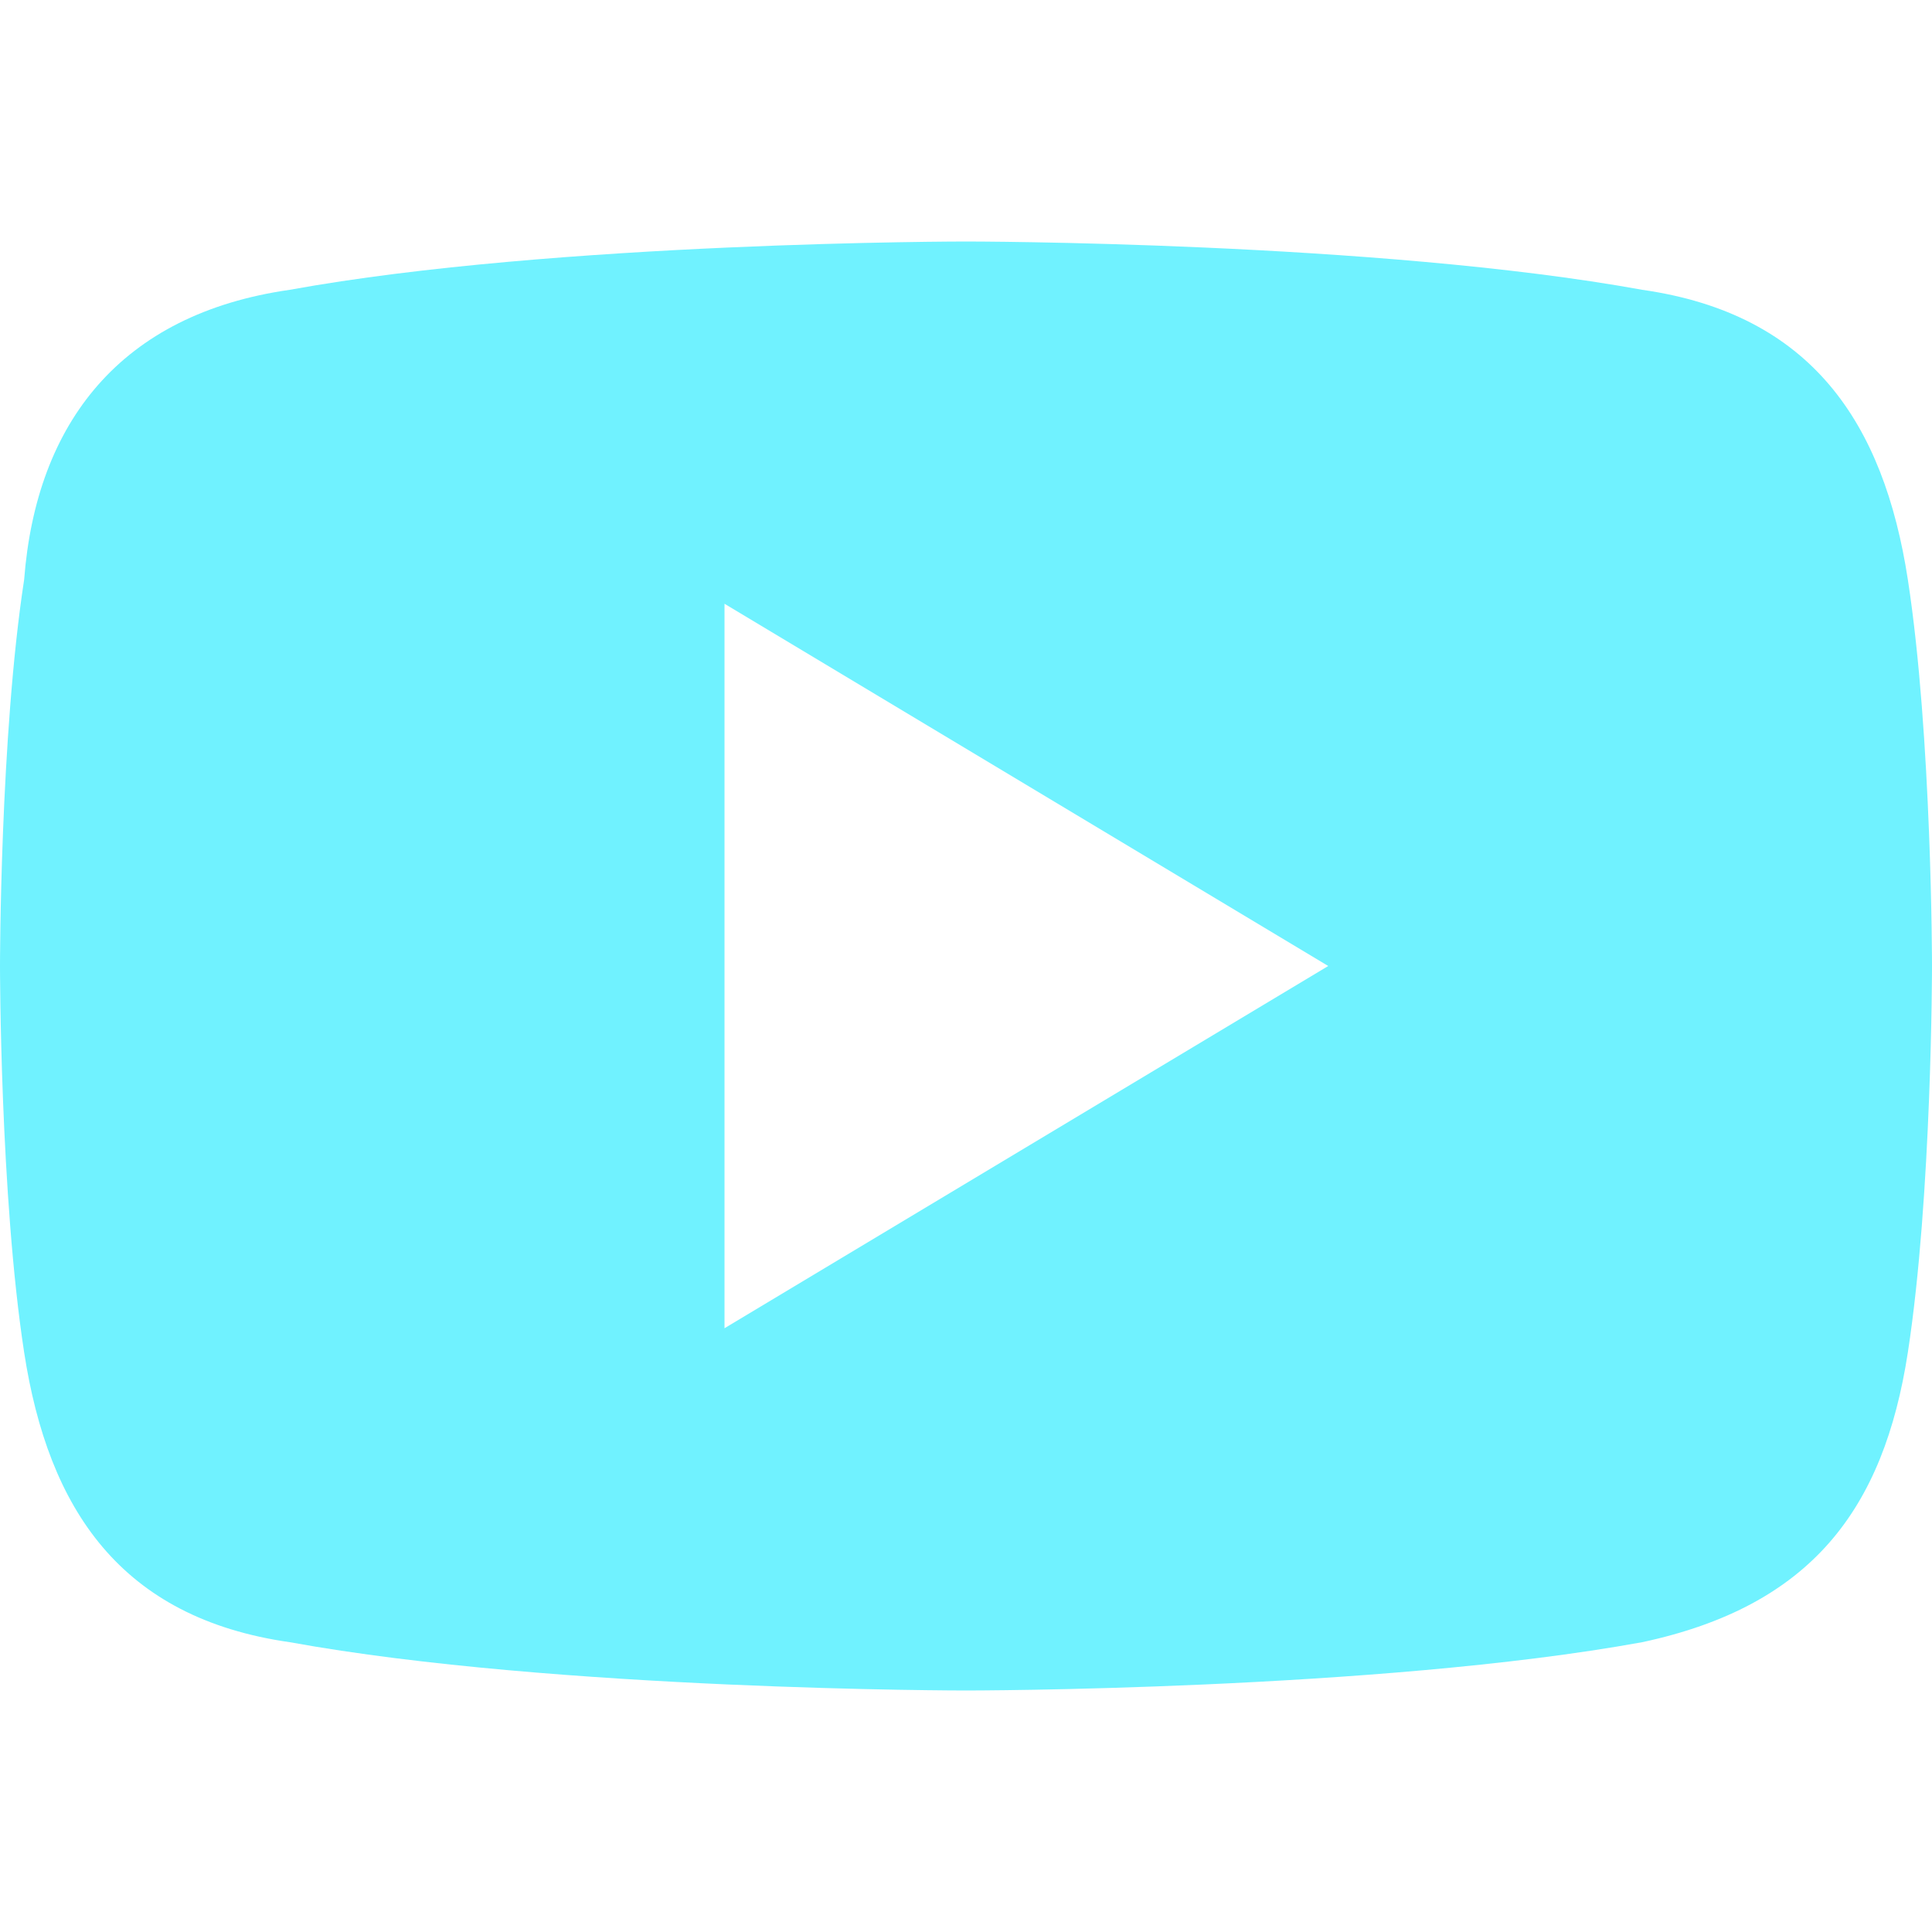
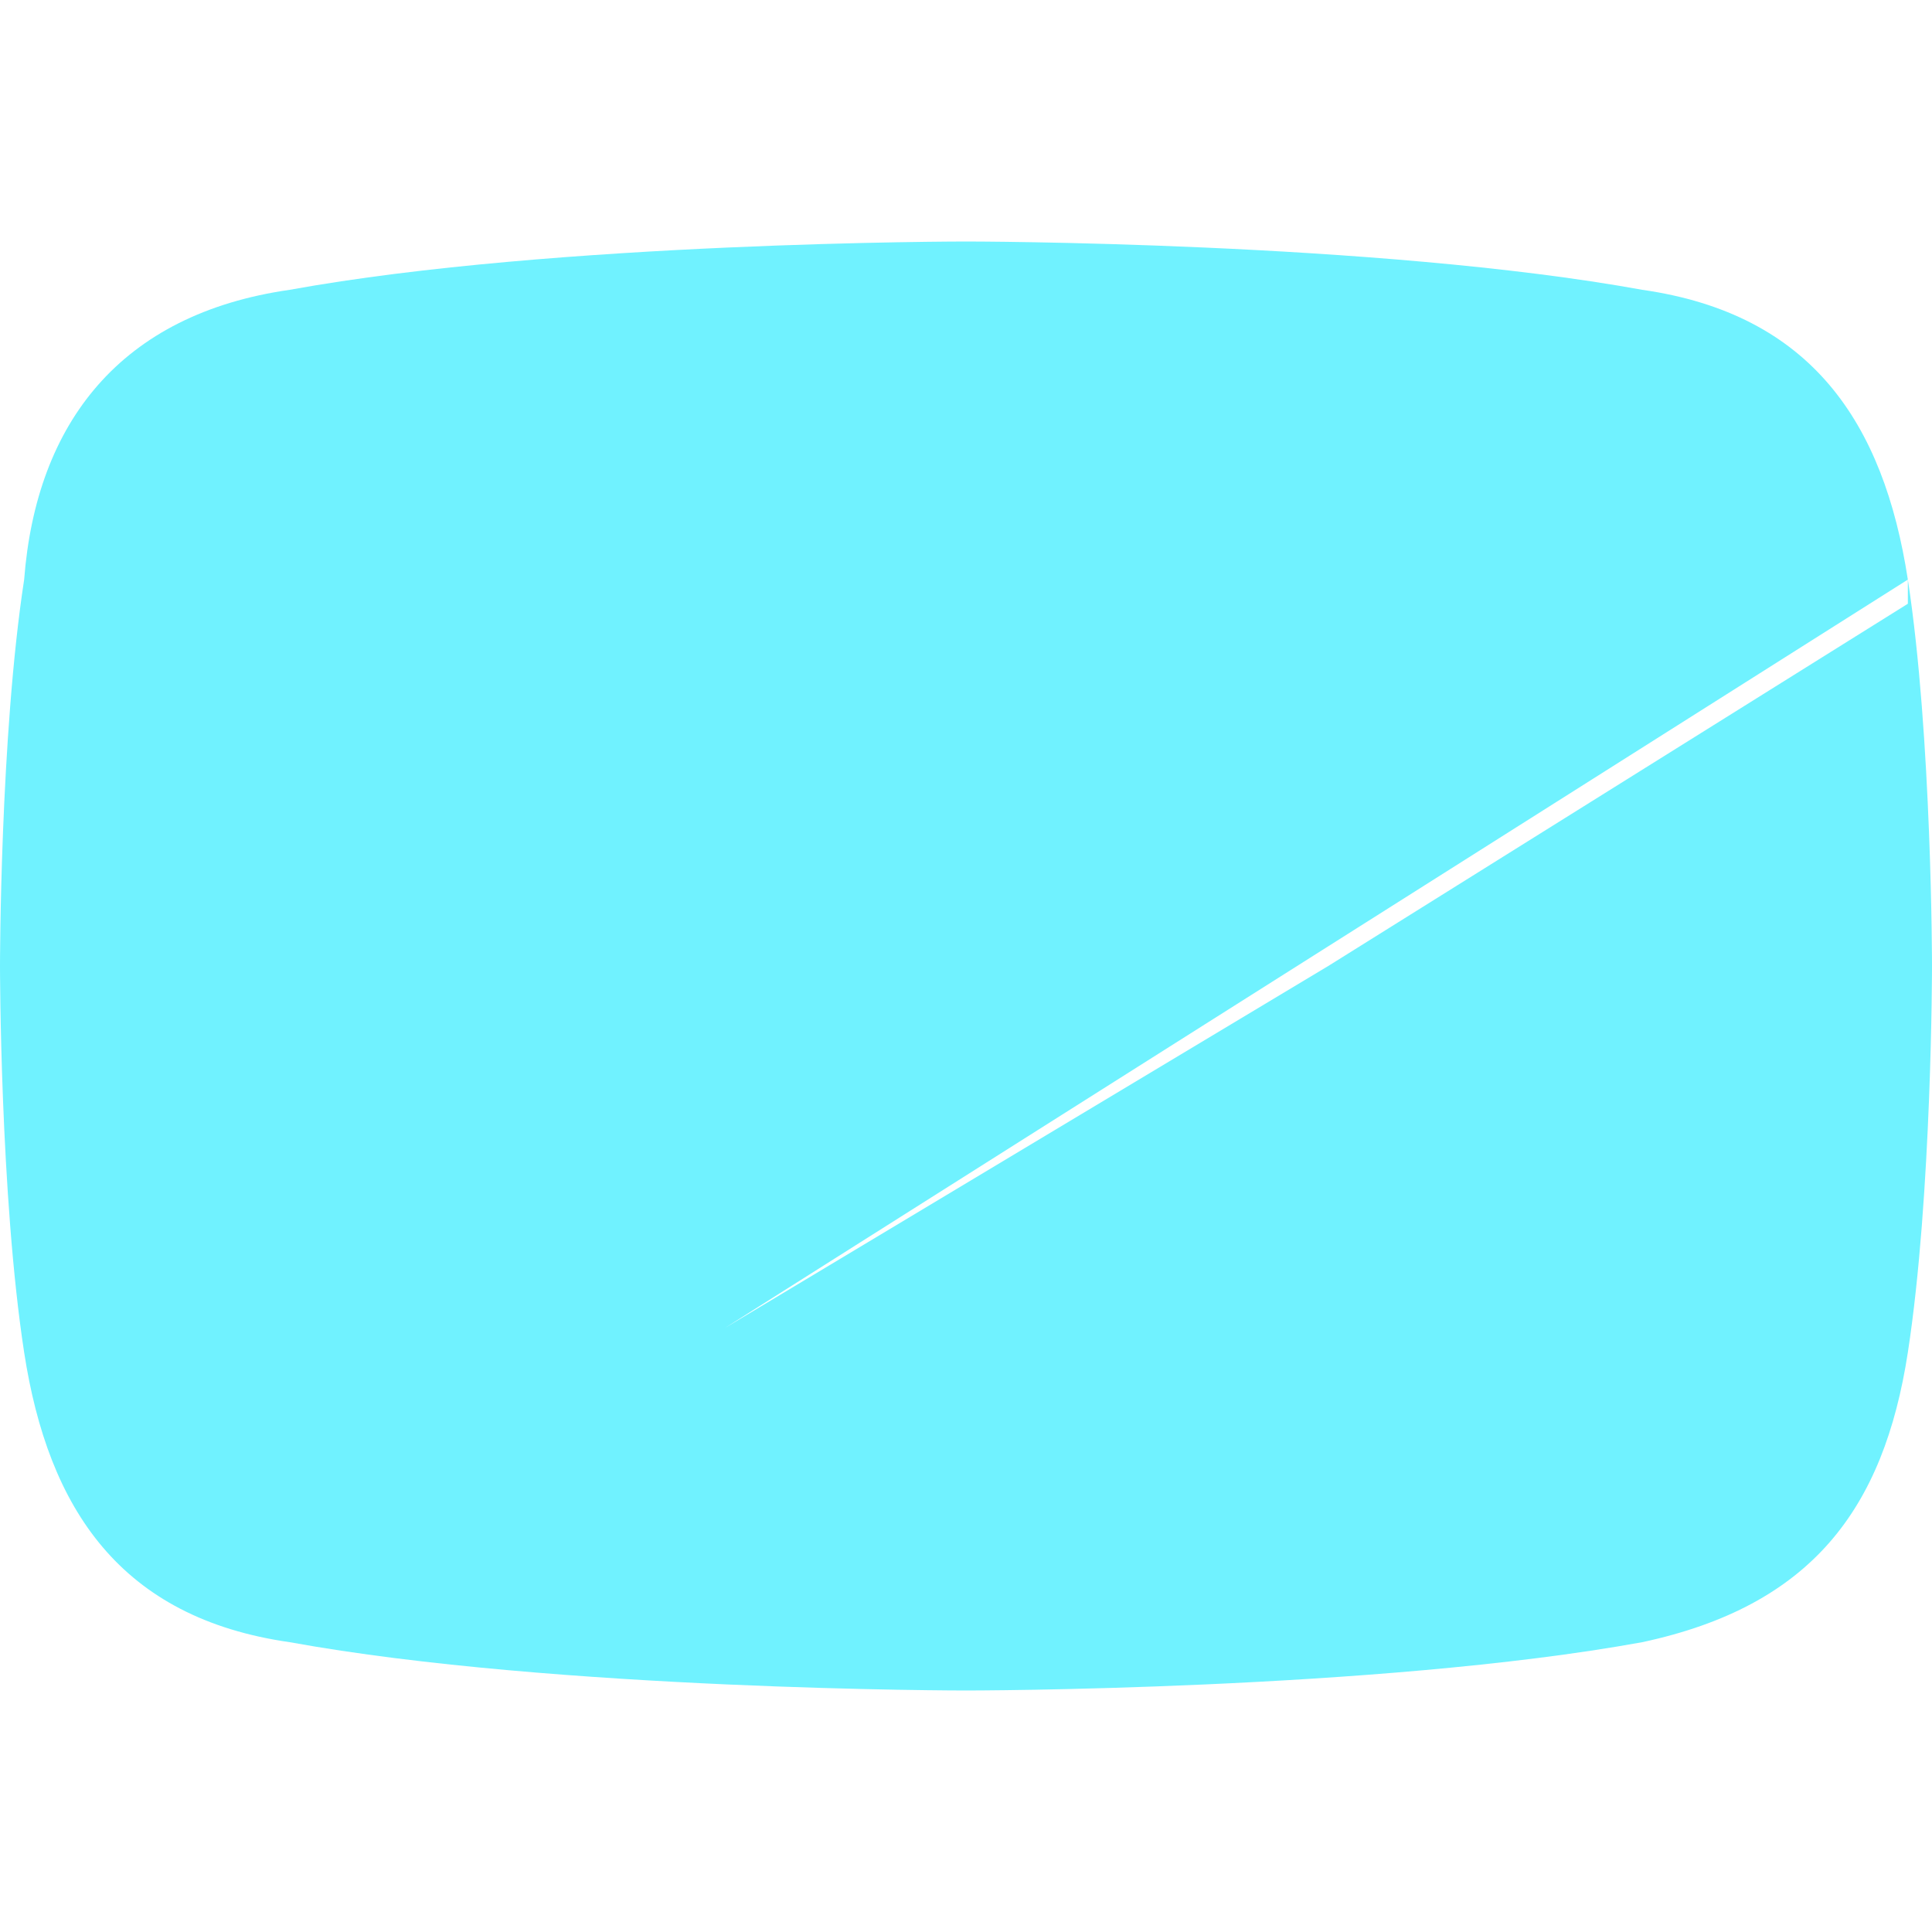
<svg xmlns="http://www.w3.org/2000/svg" width="24" height="24" viewBox="0 0 24 24" fill="none">
-   <path d="M23.7 7.2C23.4 5.25 22.5 3.9 20.4 3.6C17.1 3 12 3 12 3C12 3 6.9 3 3.6 3.6C1.5 3.9 0.45 5.25 0.3 7.2C0 9.15 0 12 0 12C0 12 0 14.85 0.3 16.8C0.6 18.75 1.5 20.1 3.6 20.4C6.9 21 12 21 12 21C12 21 17.1 21 20.4 20.4C22.5 19.95 23.4 18.75 23.7 16.8C24 14.85 24 12 24 12C24 12 24 9.15 23.7 7.2ZM9 16.5V7.5L16.5 12L9 16.5Z" fill="#70F2FF" />
+   <path d="M23.7 7.2C23.4 5.25 22.5 3.9 20.4 3.6C17.1 3 12 3 12 3C12 3 6.9 3 3.6 3.6C1.5 3.9 0.45 5.25 0.3 7.2C0 9.15 0 12 0 12C0 12 0 14.85 0.3 16.8C0.6 18.75 1.5 20.1 3.6 20.4C6.9 21 12 21 12 21C12 21 17.1 21 20.4 20.4C22.5 19.95 23.4 18.75 23.7 16.8C24 14.85 24 12 24 12C24 12 24 9.15 23.7 7.2ZV7.5L16.5 12L9 16.5Z" fill="#70F2FF" />
</svg>